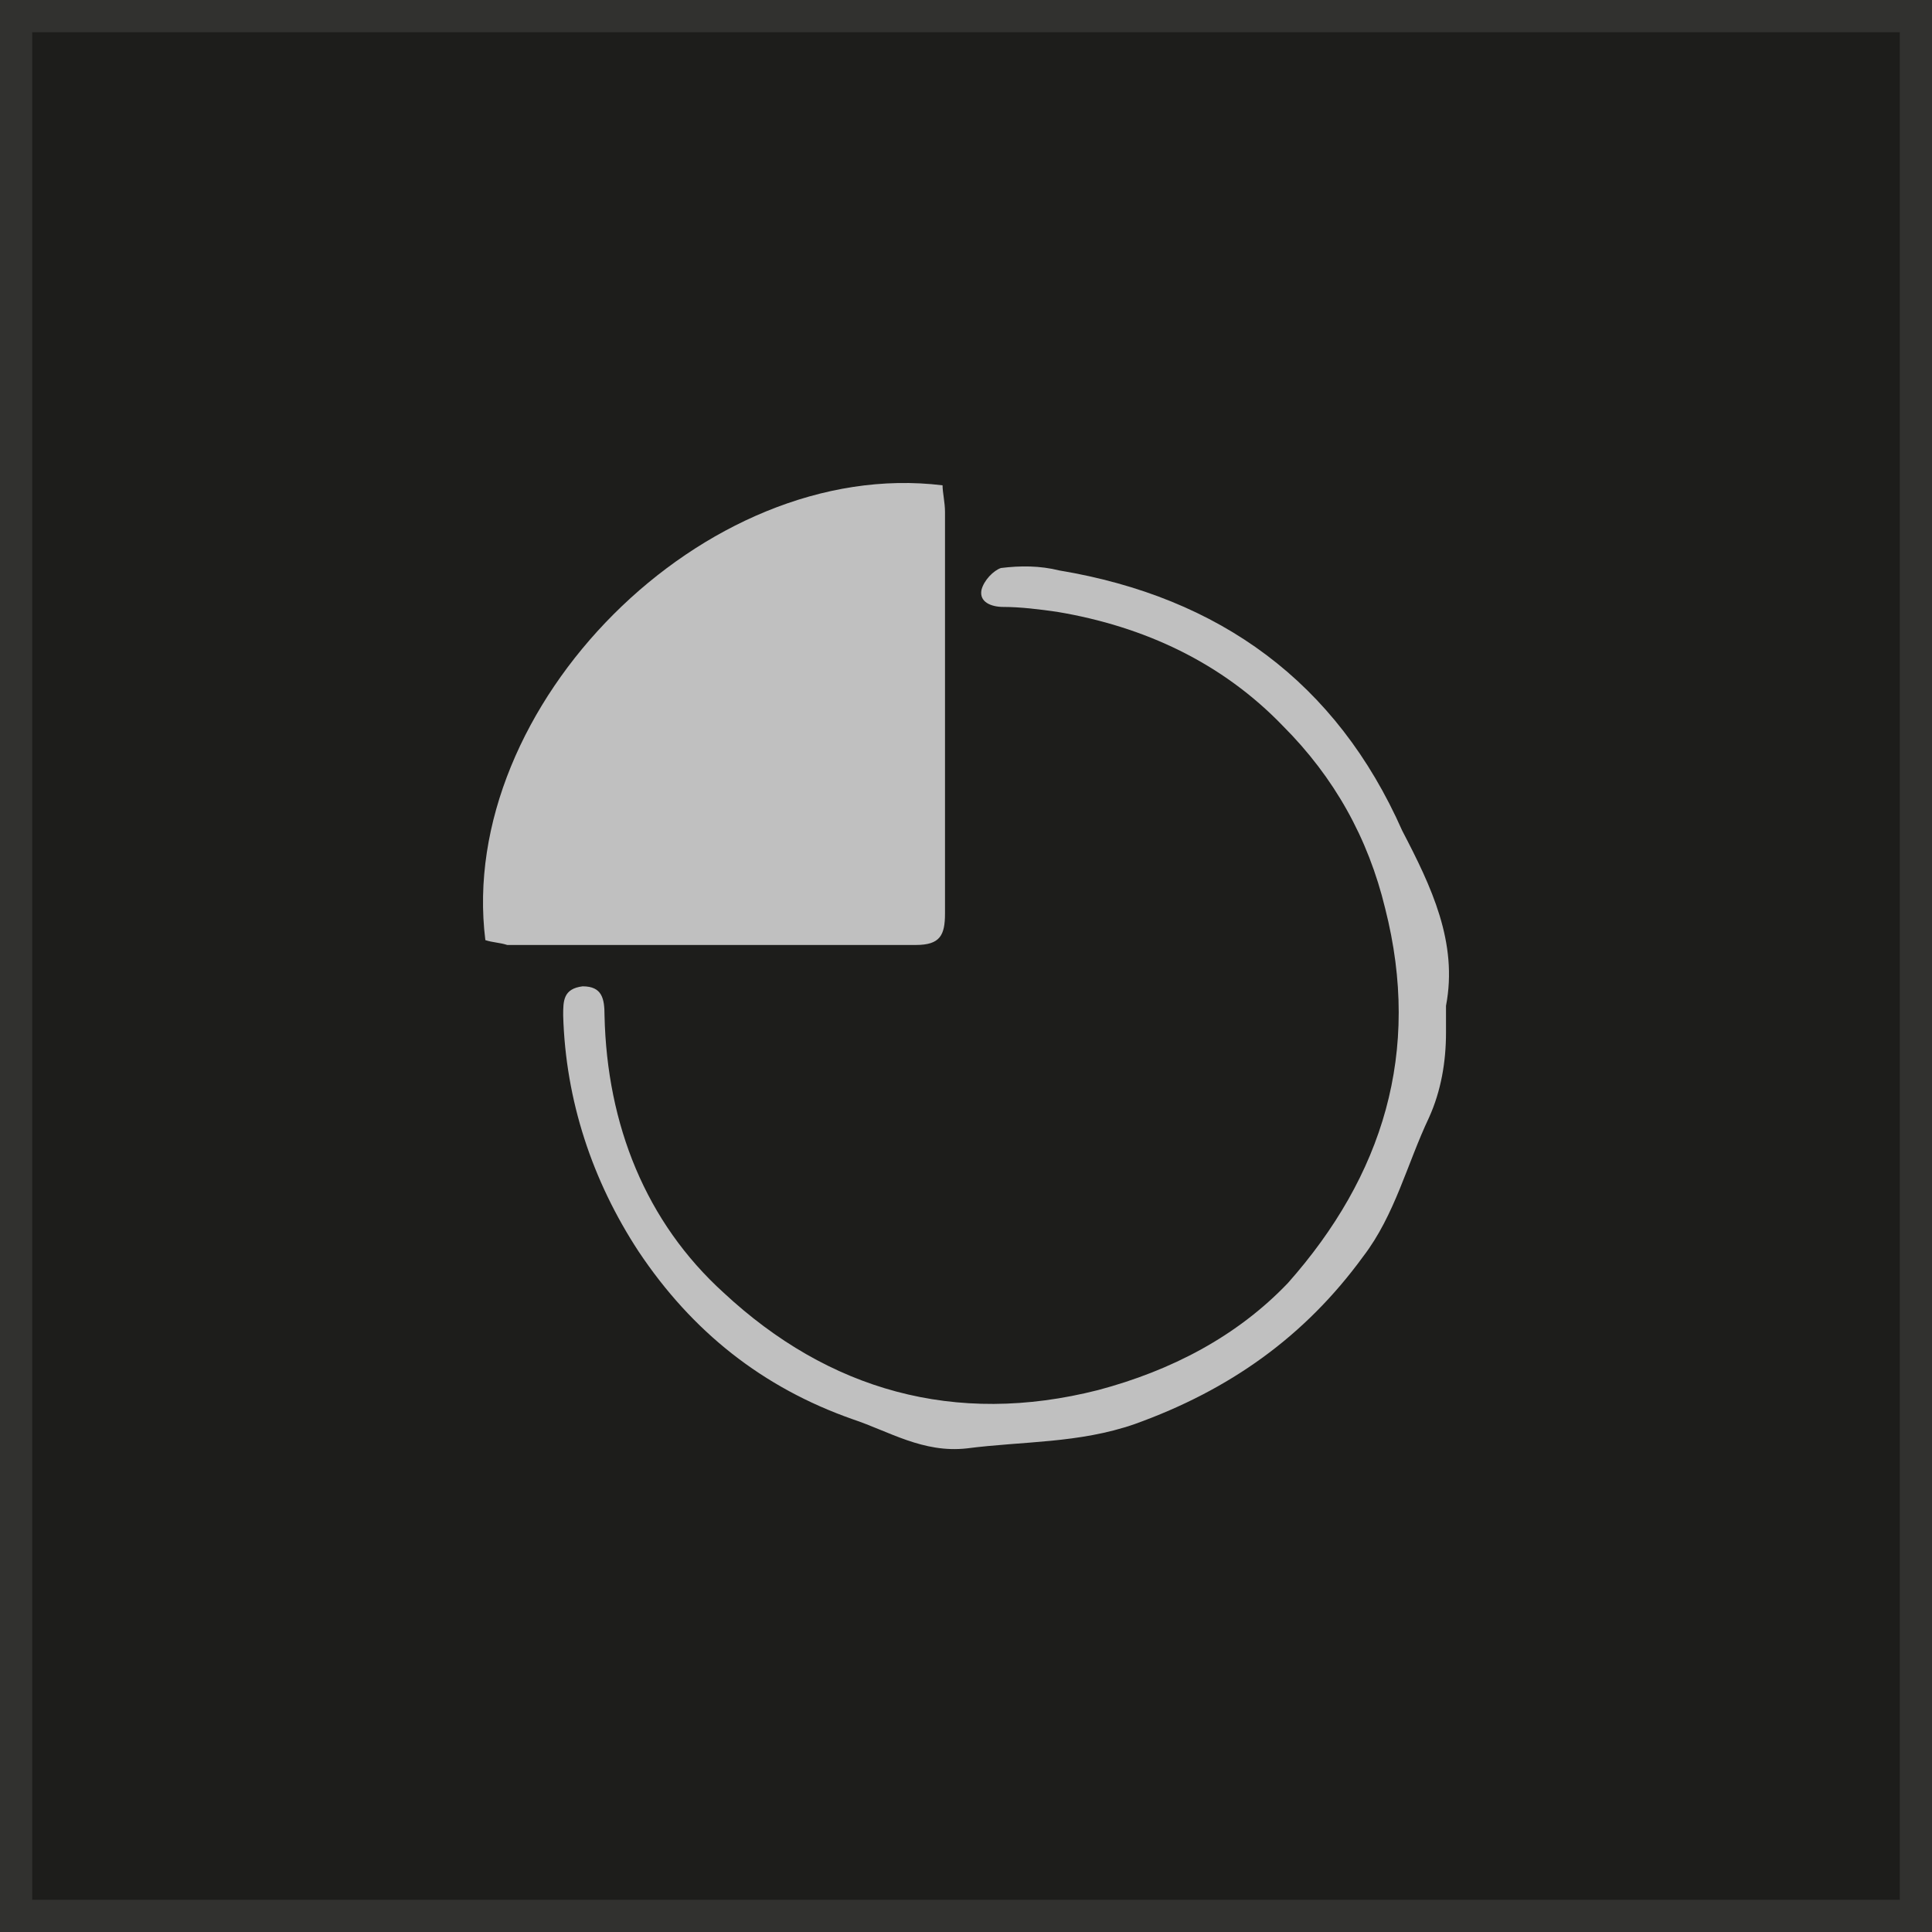
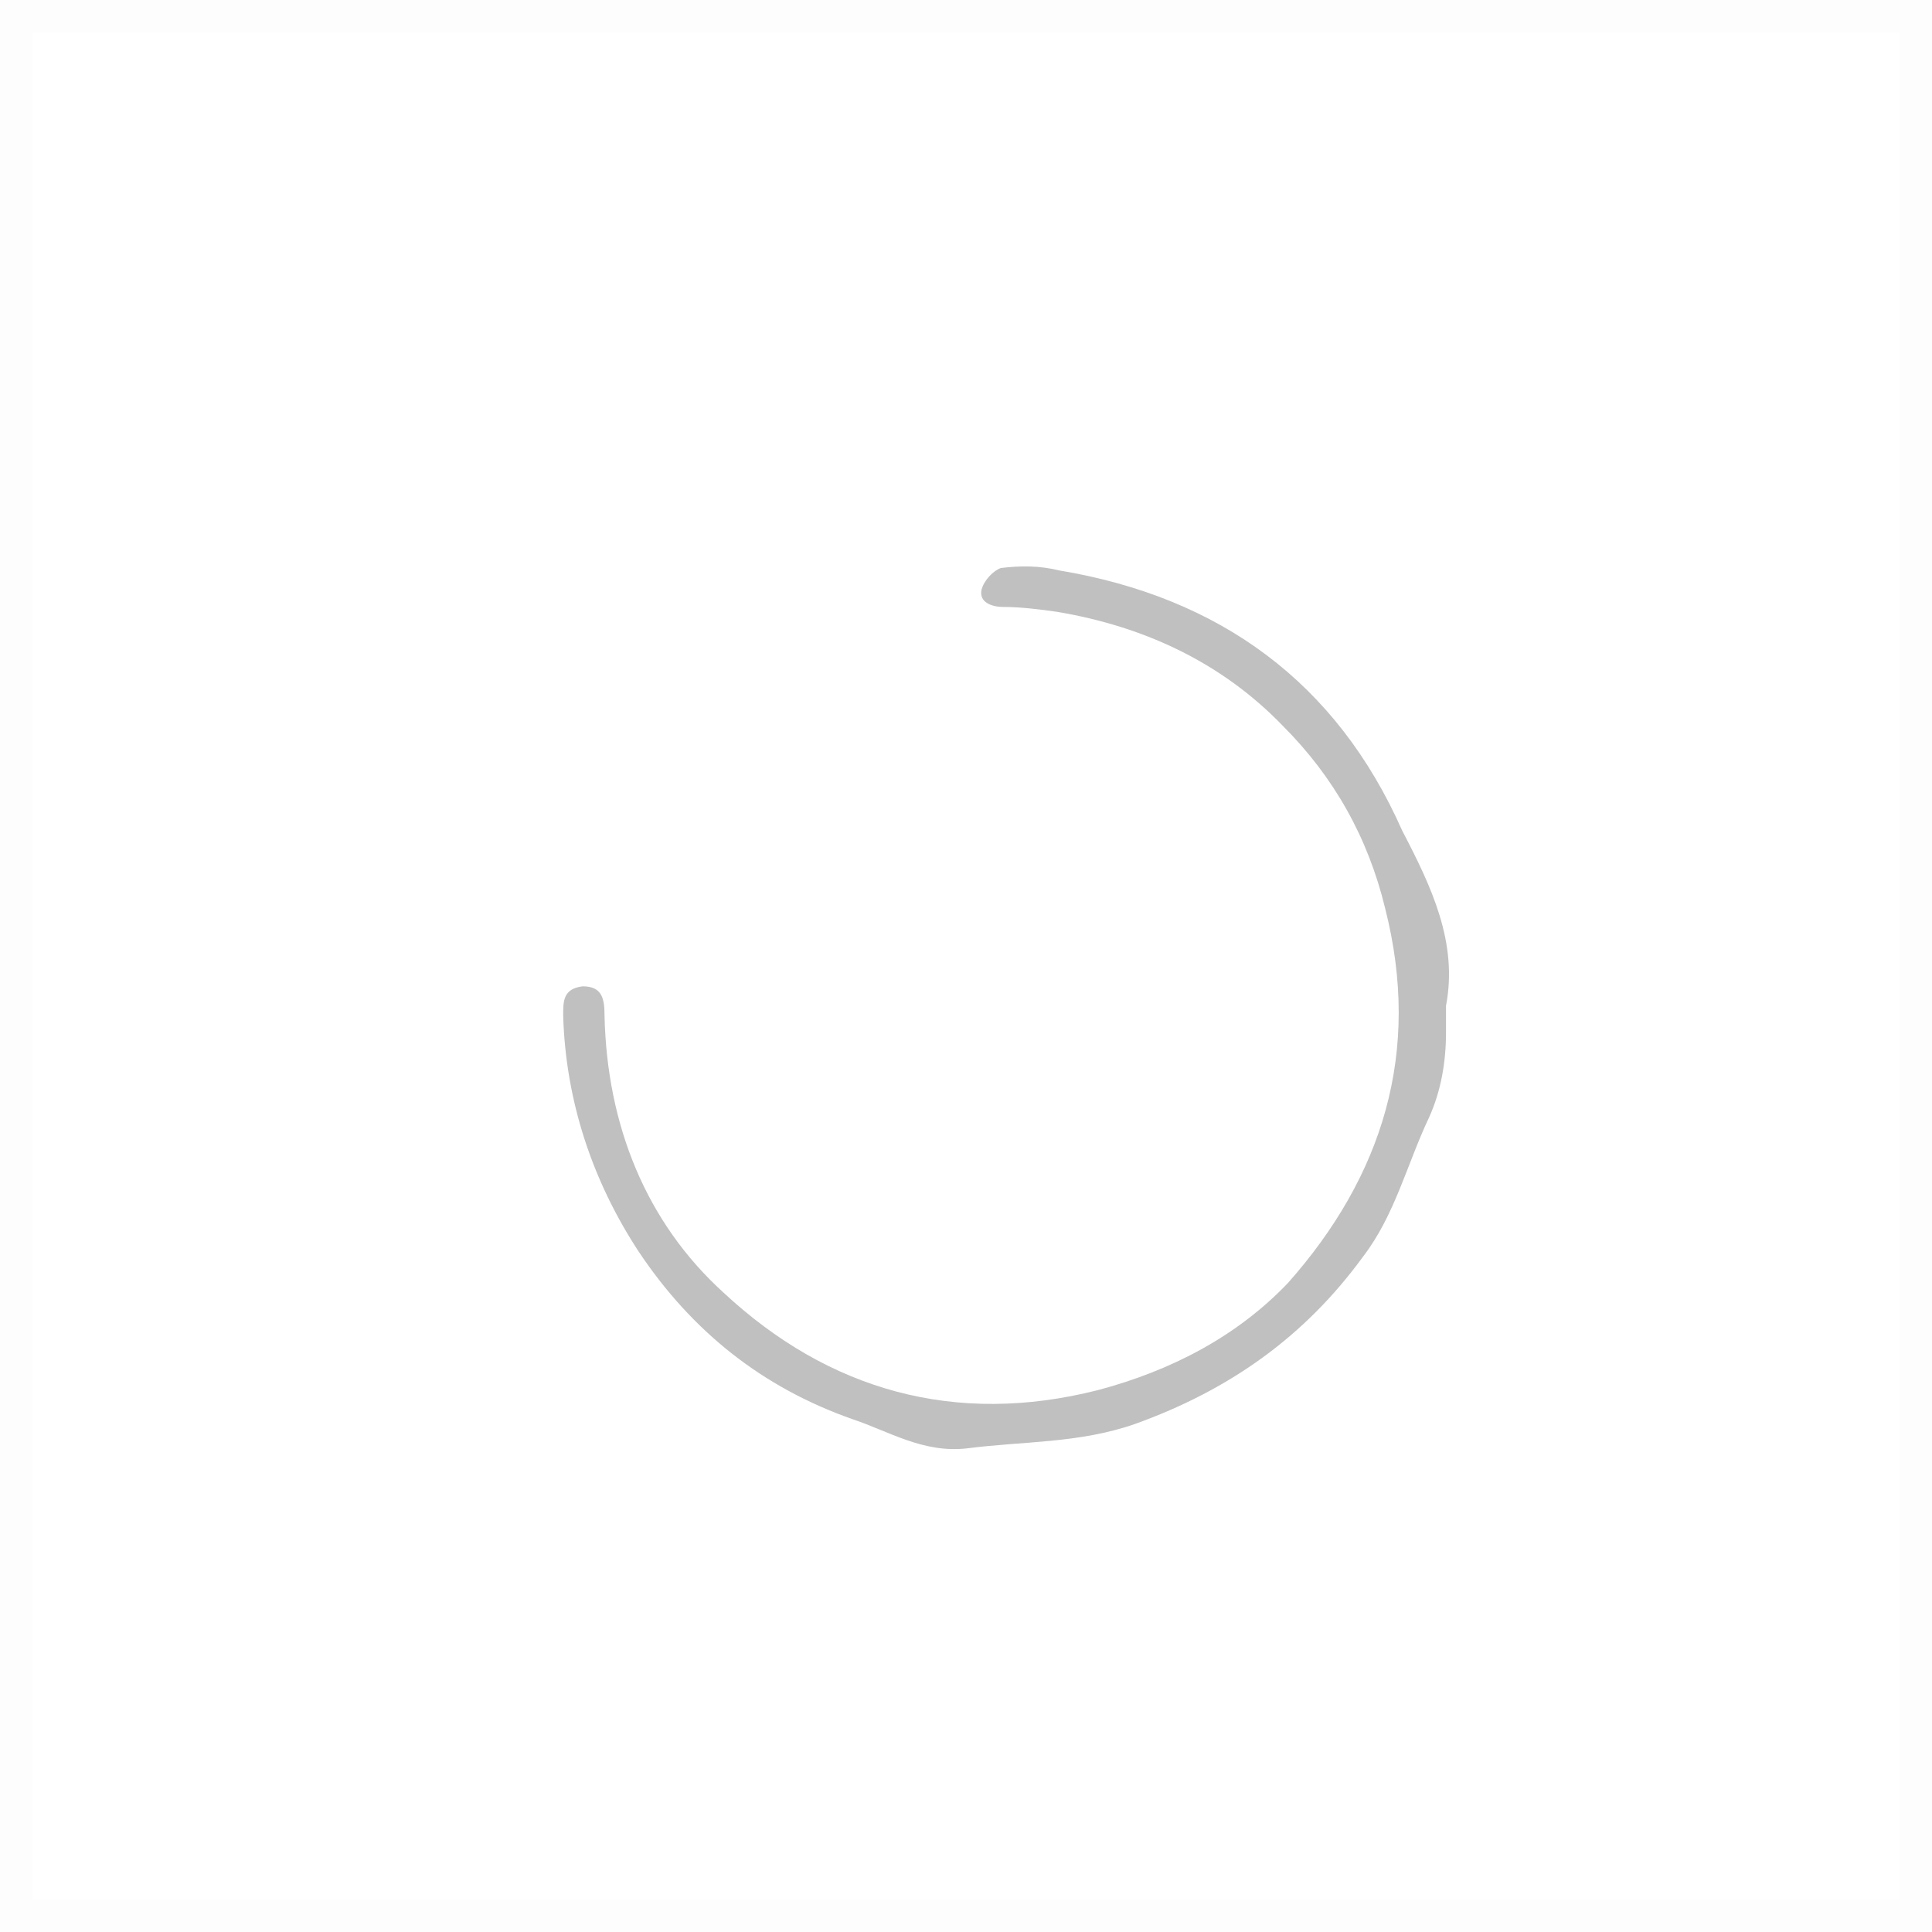
<svg xmlns="http://www.w3.org/2000/svg" width="60" height="60" viewBox="0 0 60 60" fill="none">
-   <rect width="60" height="60" fill="#1D1D1B" />
  <rect x="0.5" y="0.5" width="59" height="59" stroke="#E9E9E9" stroke-opacity="0.1" />
-   <path d="M15.073 29.196C14.167 21.945 21.87 14.166 29.272 15.072C29.272 15.299 29.348 15.601 29.348 15.903C29.348 20.057 29.348 24.211 29.348 28.365C29.348 29.045 29.197 29.347 28.441 29.347C24.212 29.347 19.982 29.347 15.753 29.347C15.526 29.272 15.3 29.272 15.073 29.196Z" fill="#C0C0C0" />
  <path d="M44.907 31.235C44.907 31.537 44.907 31.84 44.907 32.066C44.907 32.972 44.755 33.879 44.378 34.71C43.698 36.145 43.321 37.731 42.339 39.015C40.526 41.507 38.185 43.169 35.239 44.226C33.502 44.83 31.765 44.755 30.027 44.981C28.668 45.133 27.611 44.453 26.478 44.075C23.683 43.093 21.493 41.356 19.831 38.864C18.396 36.673 17.565 34.181 17.49 31.537C17.49 31.084 17.49 30.707 18.094 30.631C18.698 30.631 18.774 31.009 18.774 31.537C18.849 34.936 20.058 37.957 22.475 40.148C25.722 43.169 29.65 44.302 34.106 43.169C36.372 42.565 38.411 41.507 39.997 39.846C42.943 36.522 44.151 32.67 43.018 28.214C42.49 26.024 41.432 24.136 39.846 22.549C37.958 20.586 35.541 19.453 32.822 19C32.293 18.924 31.689 18.849 31.16 18.849C30.783 18.849 30.405 18.698 30.481 18.32C30.556 18.018 30.858 17.716 31.085 17.64C31.689 17.565 32.293 17.565 32.898 17.716C37.883 18.547 41.508 21.19 43.547 25.797C44.453 27.534 45.284 29.272 44.907 31.235Z" fill="#C0C0C0" />
</svg>